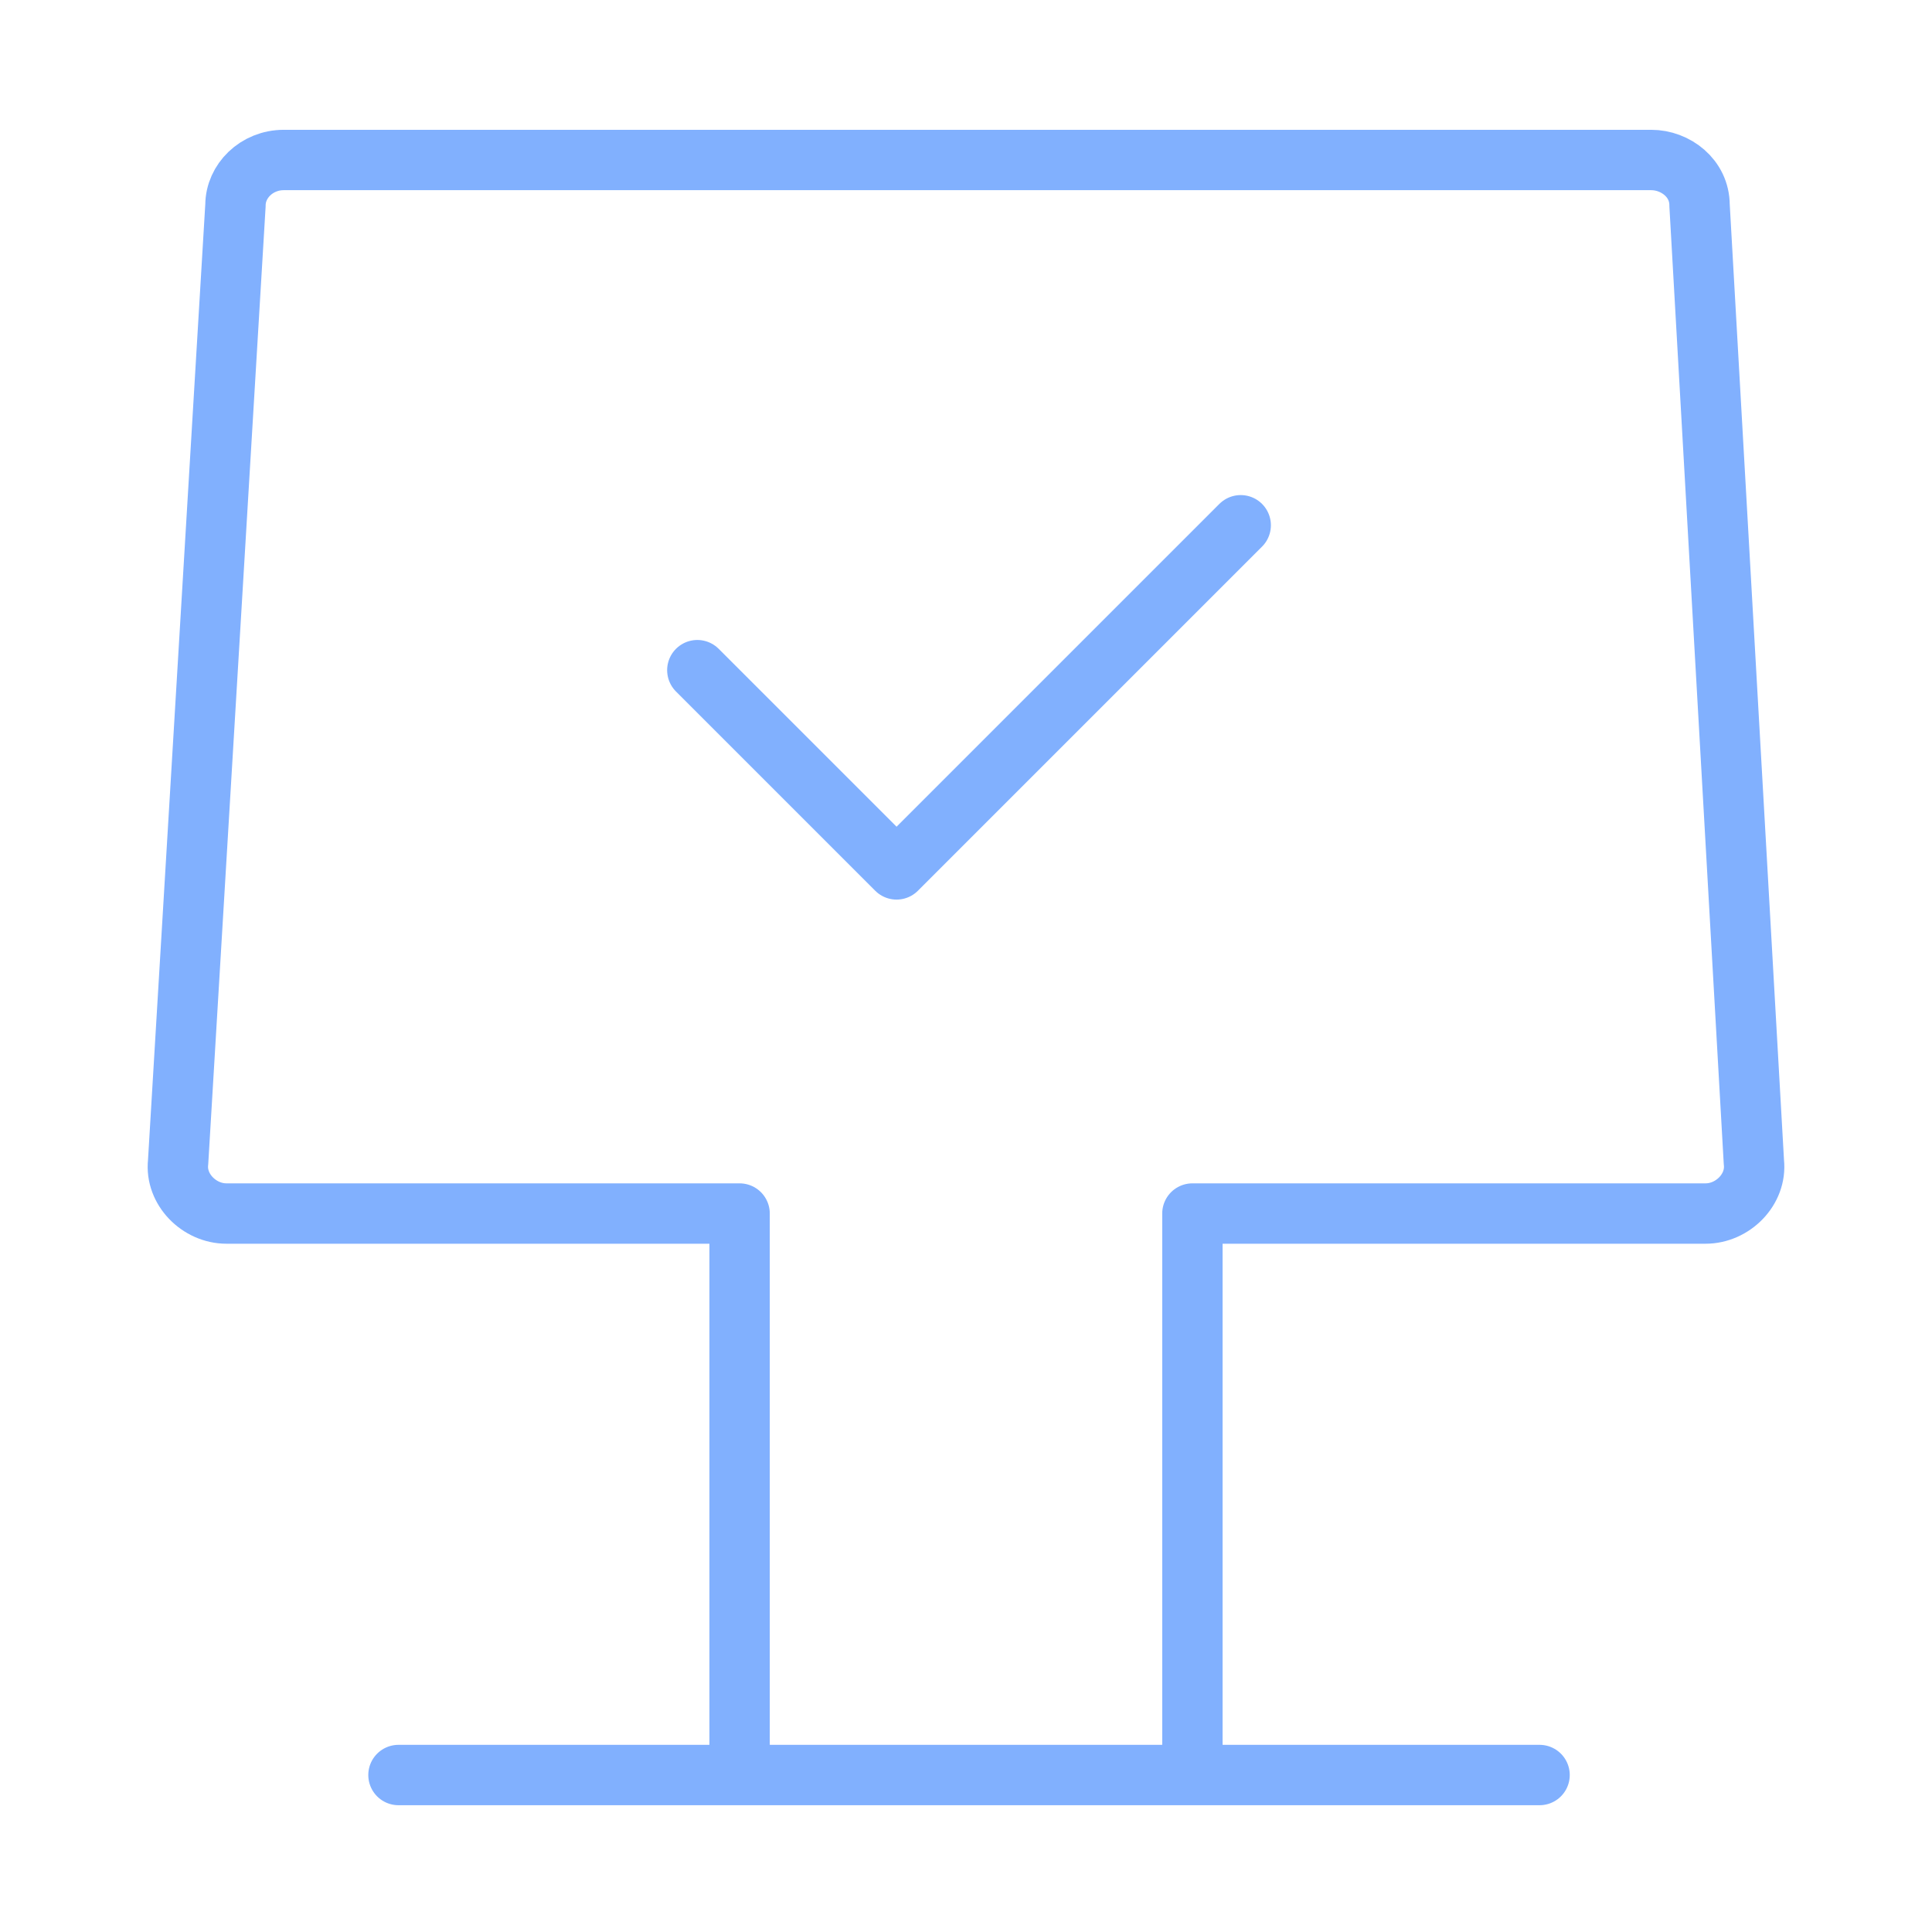
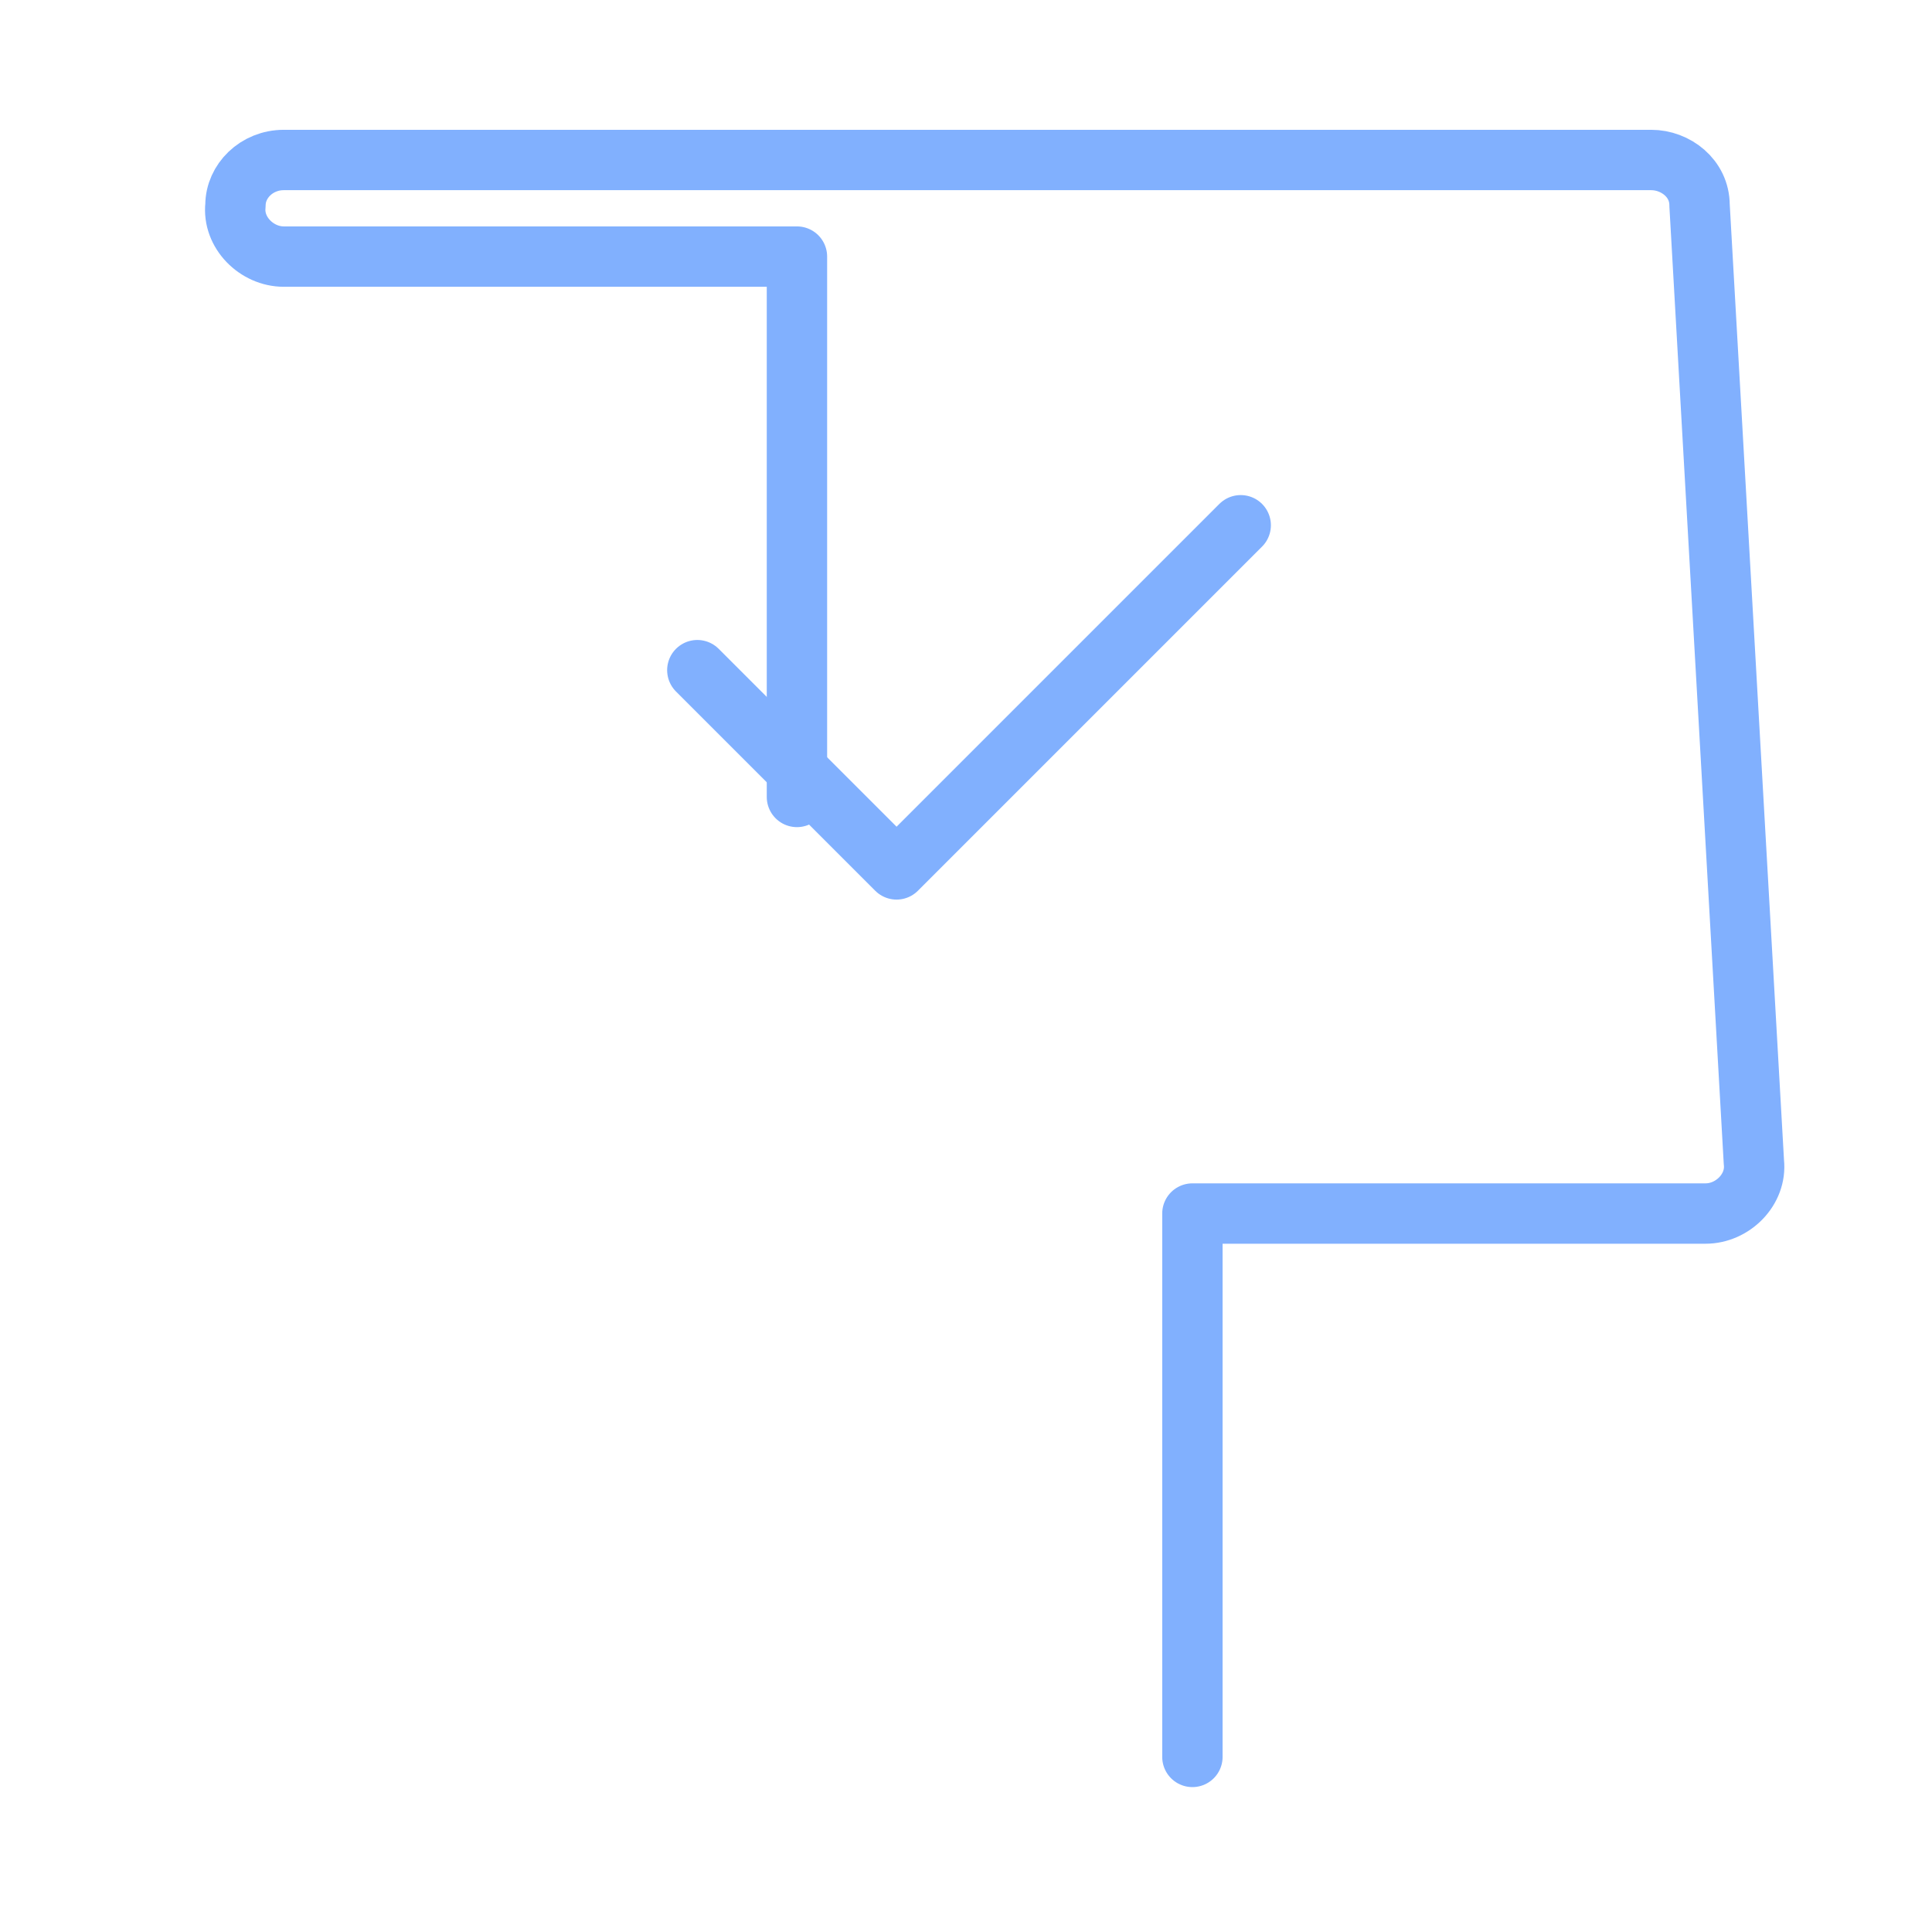
<svg xmlns="http://www.w3.org/2000/svg" version="1.1" id="Layer_1" x="0px" y="0px" viewBox="0 0 64 64" style="enable-background:new 0 0 64 64;" xml:space="preserve">
  <style type="text/css">
	.st0{fill:none;stroke:#81B0FE;stroke-width:2;stroke-linecap:round;stroke-linejoin:round;stroke-miterlimit:10;}
</style>
-   <path class="st0" d="M39.5,58.2V40.2h17c0.9,0,1.7-0.8,1.6-1.7L56.3,6.8c0-0.9-0.8-1.5-1.6-1.5H9.4c-0.9,0-1.6,0.7-1.6,1.5L5.9,38.5  c-0.1,0.9,0.7,1.7,1.6,1.7h17v17.9" />
+   <path class="st0" d="M39.5,58.2V40.2h17c0.9,0,1.7-0.8,1.6-1.7L56.3,6.8c0-0.9-0.8-1.5-1.6-1.5H9.4c-0.9,0-1.6,0.7-1.6,1.5c-0.1,0.9,0.7,1.7,1.6,1.7h17v17.9" />
  <polyline class="st0" points="23.1,22.2 29.7,28.8 41.1,17.4 " />
-   <line class="st0" x1="13.2" y1="58.8" x2="51" y2="58.8" />
</svg>